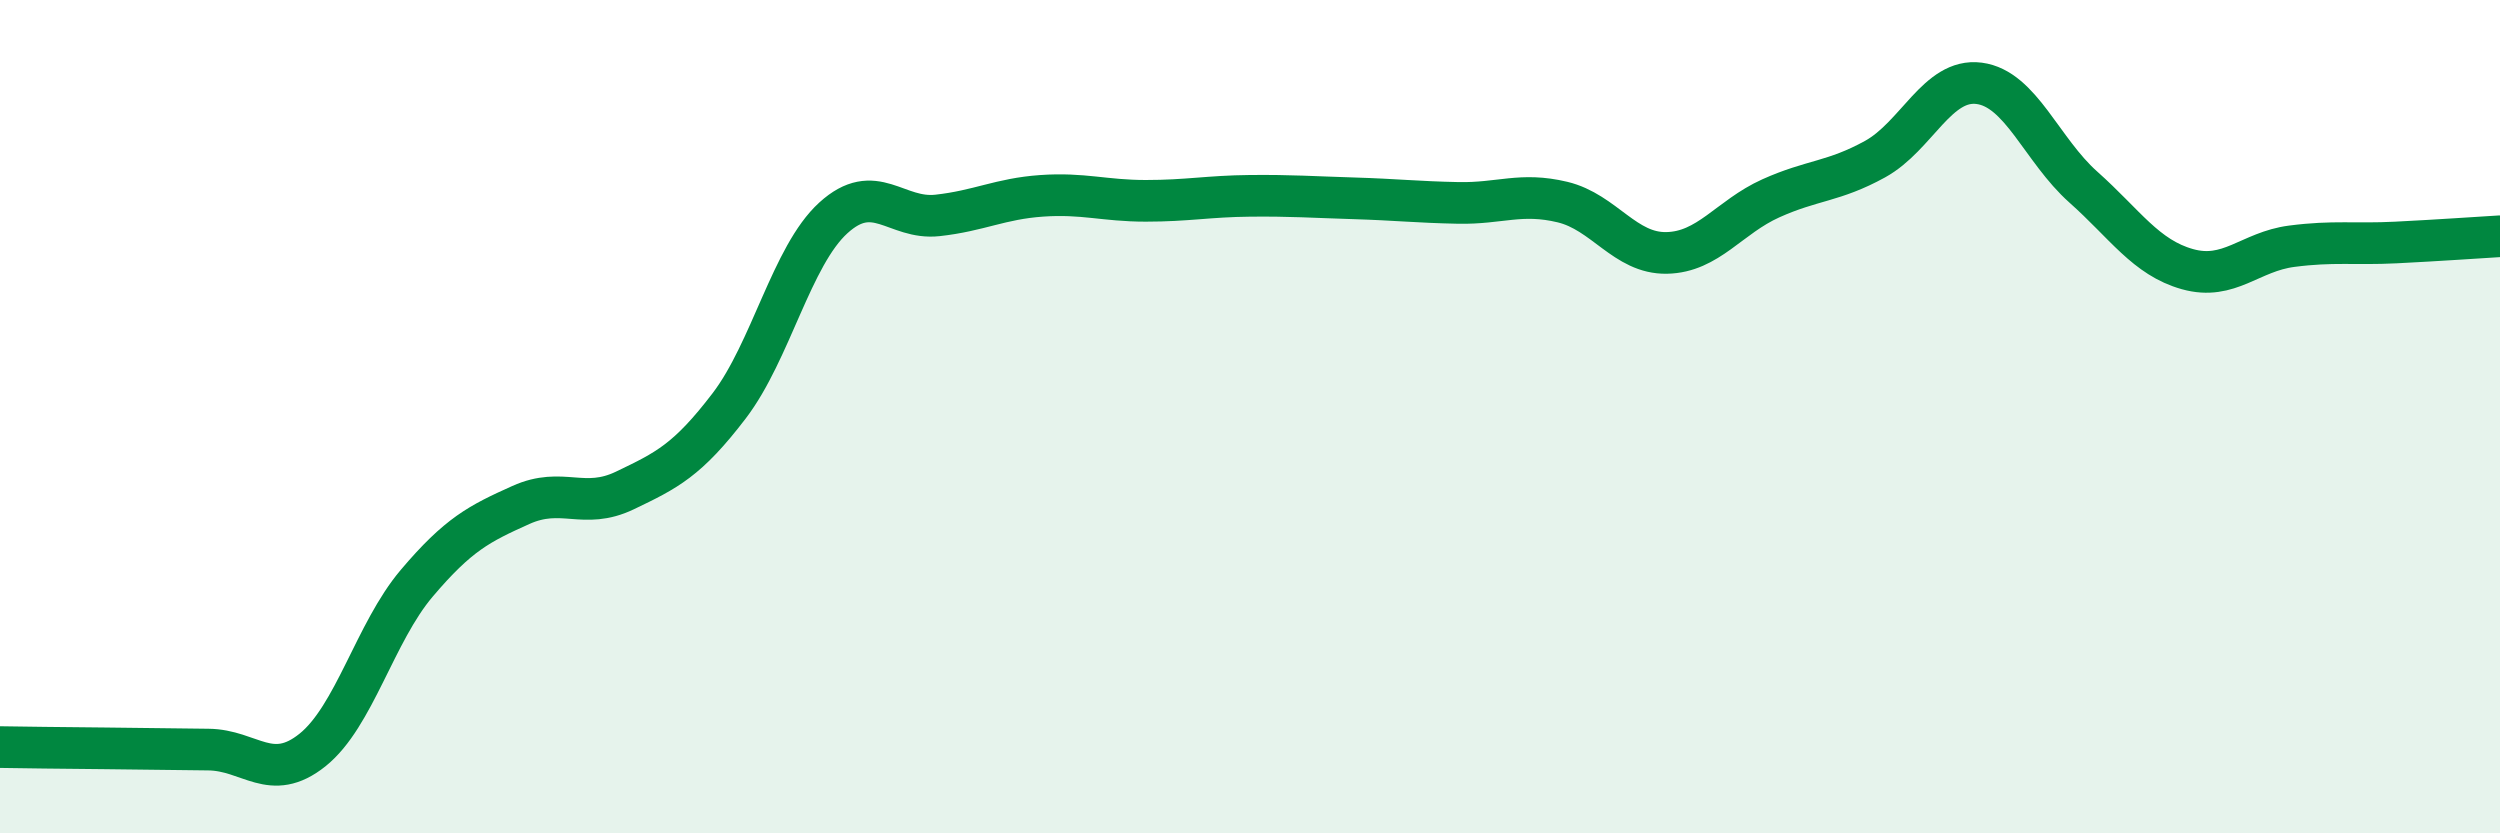
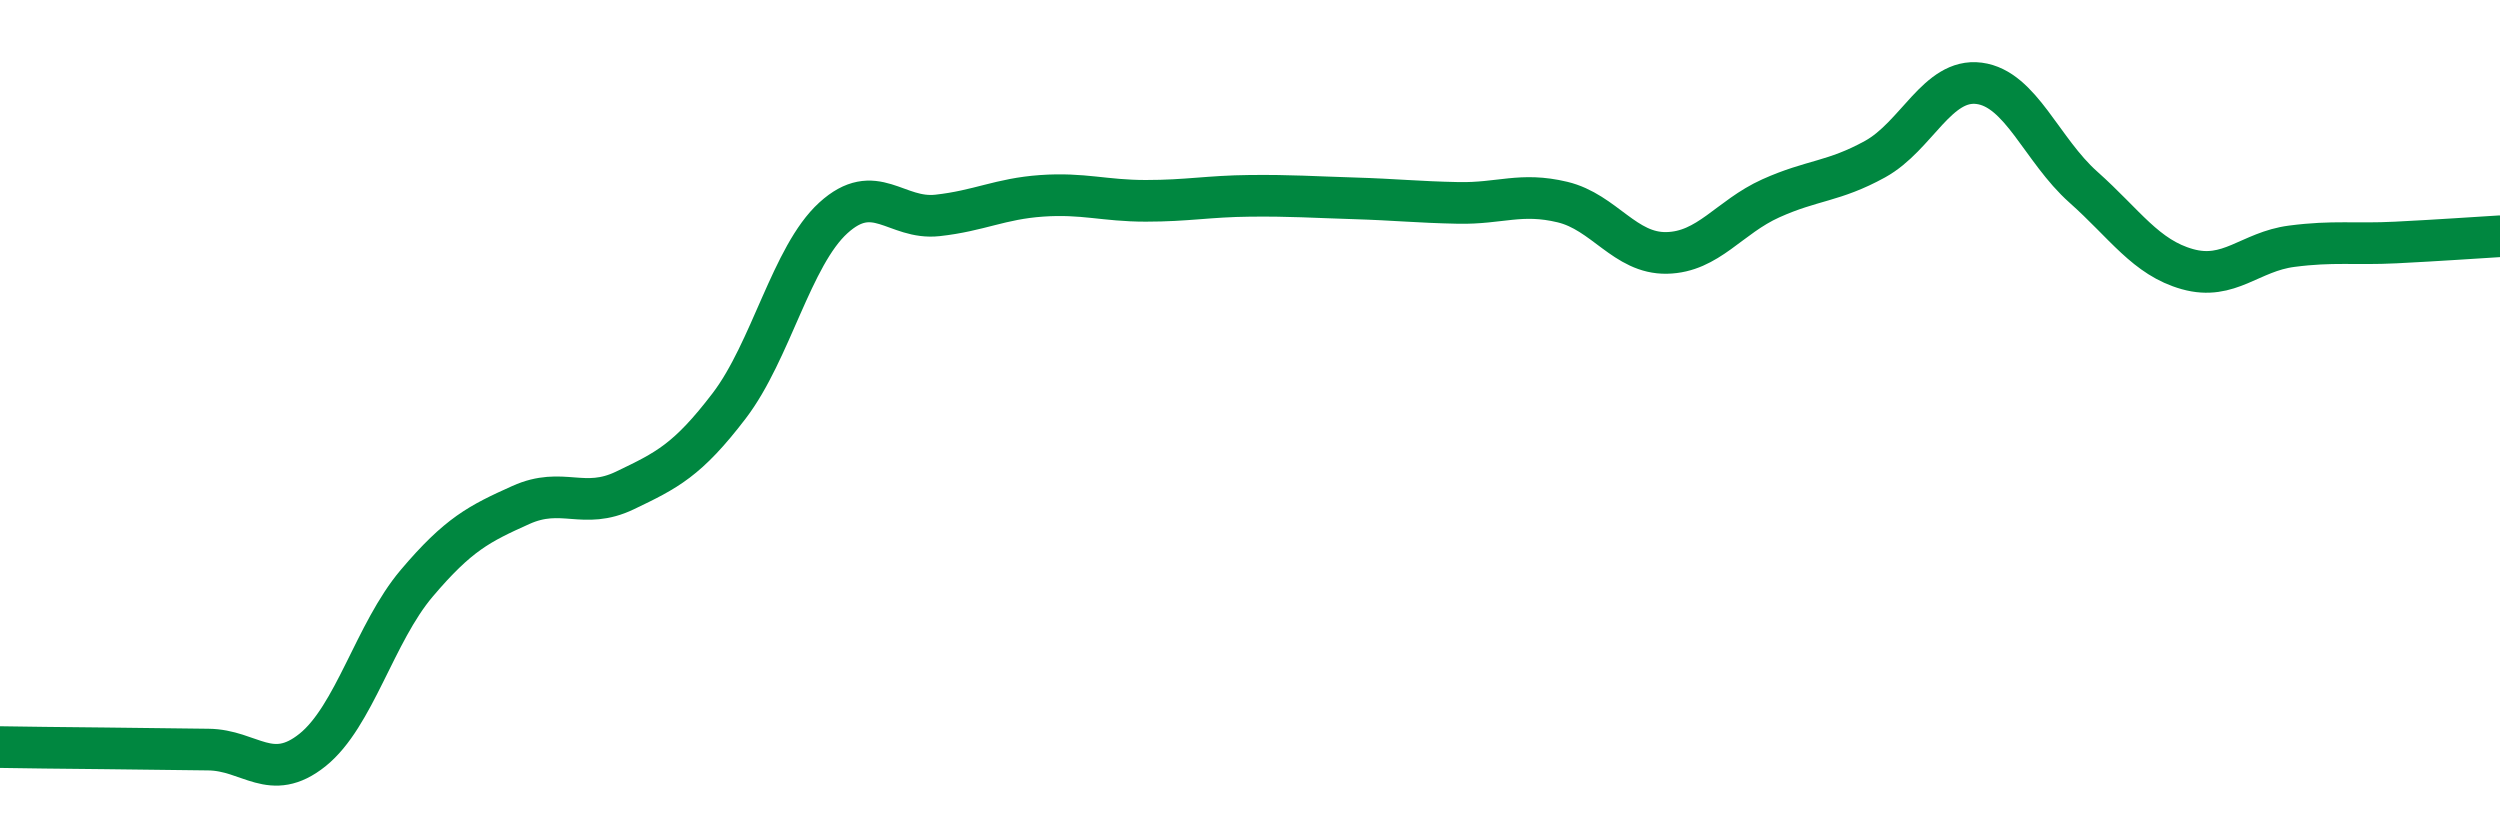
<svg xmlns="http://www.w3.org/2000/svg" width="60" height="20" viewBox="0 0 60 20">
-   <path d="M 0,17.93 C 0.5,17.94 1.5,17.95 2.5,17.96 C 3.5,17.97 4,17.98 5,17.99 C 6,18 6.5,18.8 7.5,18 C 8.5,17.2 9,15.18 10,14 C 11,12.82 11.5,12.57 12.5,12.12 C 13.5,11.67 14,12.25 15,11.77 C 16,11.29 16.5,11.05 17.5,9.74 C 18.5,8.43 19,6.14 20,5.23 C 21,4.32 21.5,5.28 22.5,5.17 C 23.5,5.06 24,4.77 25,4.7 C 26,4.63 26.5,4.82 27.5,4.82 C 28.5,4.82 29,4.71 30,4.7 C 31,4.69 31.5,4.73 32.5,4.76 C 33.5,4.79 34,4.85 35,4.87 C 36,4.89 36.5,4.61 37.5,4.85 C 38.5,5.09 39,6.09 40,6.07 C 41,6.05 41.5,5.21 42.5,4.76 C 43.5,4.31 44,4.37 45,3.82 C 46,3.27 46.5,1.87 47.5,2 C 48.5,2.13 49,3.6 50,4.49 C 51,5.38 51.5,6.18 52.5,6.46 C 53.5,6.74 54,6.04 55,5.91 C 56,5.78 56.5,5.87 57.5,5.82 C 58.5,5.77 59.5,5.7 60,5.67L60 20L0 20Z" fill="#008740" opacity="0.1" stroke-linecap="round" stroke-linejoin="round" />
  <path d="M 0,17.93 C 0.5,17.94 1.5,17.95 2.5,17.96 C 3.5,17.97 4,17.98 5,17.99 C 6,18 6.5,18.8 7.5,18 C 8.5,17.2 9,15.18 10,14 C 11,12.82 11.5,12.57 12.5,12.12 C 13.5,11.67 14,12.25 15,11.77 C 16,11.29 16.5,11.05 17.5,9.74 C 18.5,8.43 19,6.14 20,5.23 C 21,4.32 21.5,5.28 22.5,5.17 C 23.5,5.06 24,4.77 25,4.7 C 26,4.63 26.5,4.82 27.5,4.82 C 28.5,4.82 29,4.71 30,4.7 C 31,4.69 31.5,4.73 32.5,4.76 C 33.5,4.79 34,4.85 35,4.87 C 36,4.89 36.5,4.61 37.5,4.85 C 38.5,5.09 39,6.09 40,6.07 C 41,6.05 41.5,5.21 42.5,4.76 C 43.5,4.31 44,4.37 45,3.82 C 46,3.27 46.5,1.87 47.5,2 C 48.5,2.13 49,3.6 50,4.49 C 51,5.38 51.5,6.18 52.5,6.46 C 53.5,6.74 54,6.04 55,5.91 C 56,5.78 56.5,5.87 57.5,5.82 C 58.5,5.77 59.5,5.7 60,5.67" stroke="#008740" stroke-width="1" fill="none" stroke-linecap="round" stroke-linejoin="round" />
</svg>